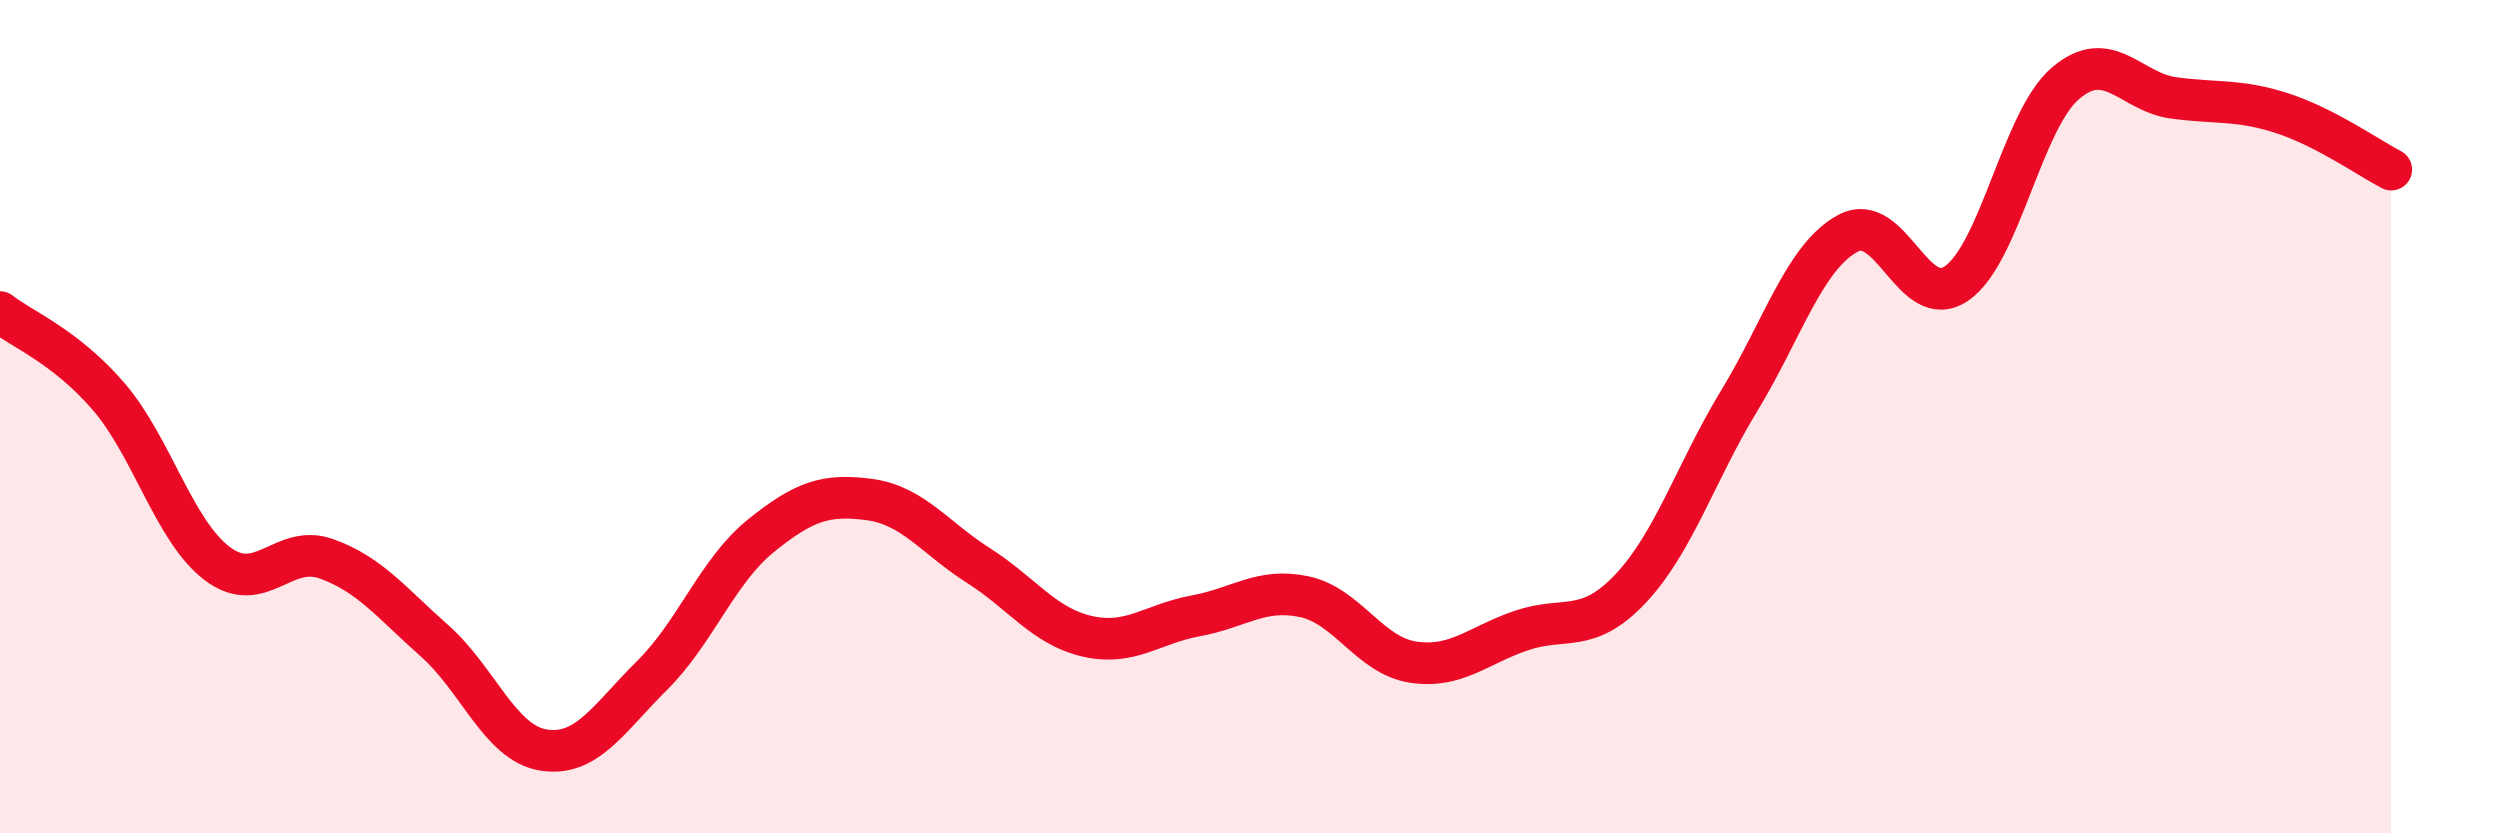
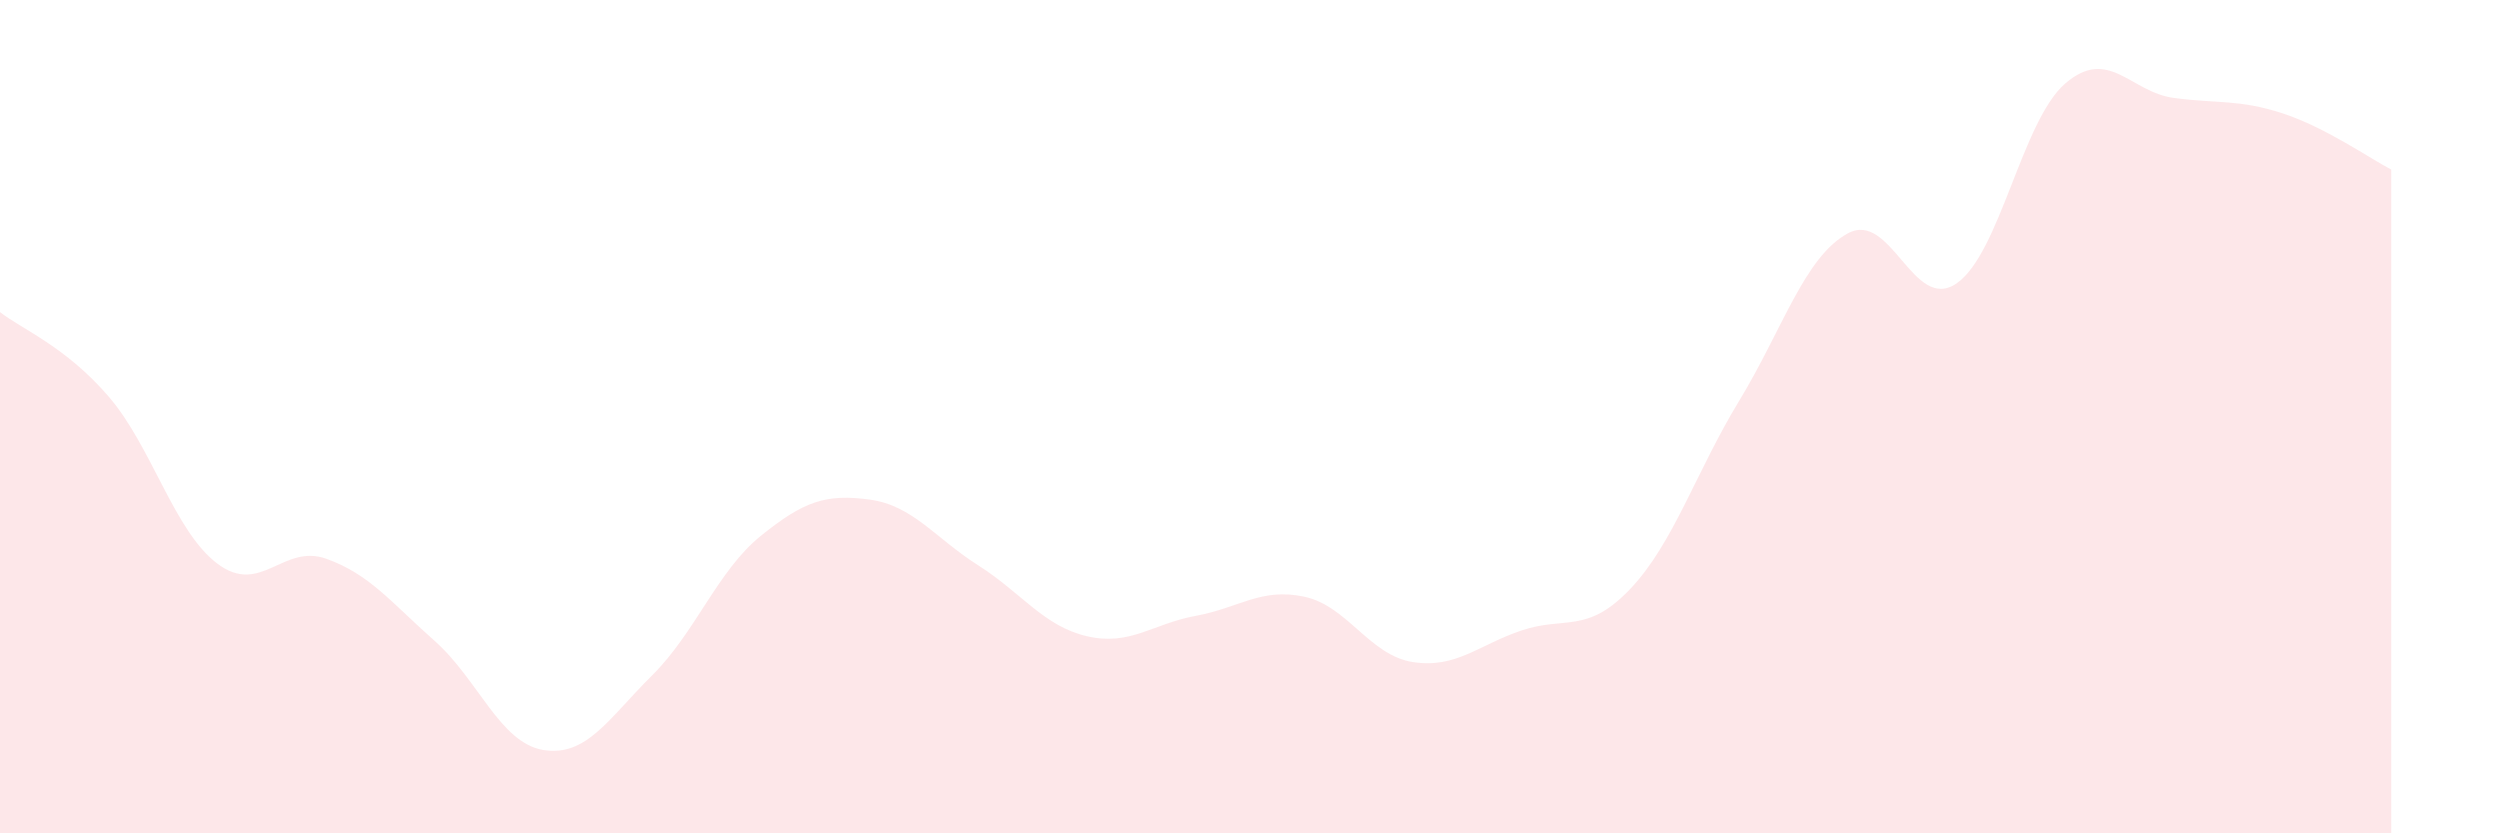
<svg xmlns="http://www.w3.org/2000/svg" width="60" height="20" viewBox="0 0 60 20">
  <path d="M 0,7.49 C 0.52,7.9 1.57,8.31 2.61,9.52 C 3.65,10.73 4.18,12.75 5.22,13.53 C 6.26,14.31 6.79,13.04 7.83,13.41 C 8.87,13.78 9.39,14.46 10.43,15.38 C 11.47,16.3 12,17.83 13.04,18 C 14.08,18.17 14.61,17.24 15.65,16.21 C 16.69,15.18 17.22,13.7 18.26,12.86 C 19.3,12.02 19.83,11.85 20.87,11.99 C 21.91,12.13 22.44,12.91 23.48,13.57 C 24.52,14.23 25.05,15.03 26.09,15.27 C 27.13,15.51 27.66,14.97 28.7,14.78 C 29.74,14.59 30.26,14.1 31.3,14.32 C 32.34,14.54 32.87,15.73 33.91,15.89 C 34.95,16.05 35.48,15.48 36.52,15.13 C 37.56,14.78 38.09,15.23 39.13,14.13 C 40.17,13.03 40.7,11.33 41.74,9.62 C 42.78,7.91 43.31,6.16 44.35,5.6 C 45.39,5.04 45.92,7.52 46.96,6.8 C 48,6.08 48.53,2.89 49.57,2 C 50.61,1.11 51.13,2.21 52.17,2.35 C 53.21,2.49 53.74,2.38 54.78,2.72 C 55.82,3.06 56.87,3.8 57.39,4.07L57.39 20L0 20Z" fill="#EB0A25" opacity="0.1" stroke-linecap="round" stroke-linejoin="round" />
-   <path d="M 0,7.49 C 0.52,7.9 1.57,8.31 2.61,9.52 C 3.65,10.73 4.18,12.75 5.22,13.53 C 6.26,14.31 6.79,13.04 7.83,13.41 C 8.87,13.78 9.39,14.46 10.43,15.38 C 11.47,16.3 12,17.83 13.04,18 C 14.08,18.17 14.61,17.24 15.65,16.21 C 16.69,15.18 17.22,13.7 18.26,12.86 C 19.3,12.02 19.83,11.85 20.87,11.99 C 21.91,12.13 22.44,12.91 23.48,13.57 C 24.52,14.23 25.05,15.03 26.09,15.27 C 27.13,15.51 27.66,14.97 28.7,14.78 C 29.74,14.59 30.26,14.1 31.3,14.32 C 32.34,14.54 32.87,15.73 33.91,15.89 C 34.95,16.05 35.48,15.48 36.52,15.13 C 37.56,14.78 38.09,15.23 39.13,14.13 C 40.17,13.03 40.7,11.33 41.74,9.62 C 42.78,7.91 43.31,6.16 44.35,5.6 C 45.39,5.04 45.92,7.52 46.96,6.8 C 48,6.08 48.53,2.89 49.57,2 C 50.61,1.11 51.13,2.21 52.17,2.35 C 53.21,2.49 53.74,2.38 54.78,2.72 C 55.82,3.06 56.87,3.8 57.39,4.07" stroke="#EB0A25" stroke-width="1" fill="none" stroke-linecap="round" stroke-linejoin="round" />
</svg>